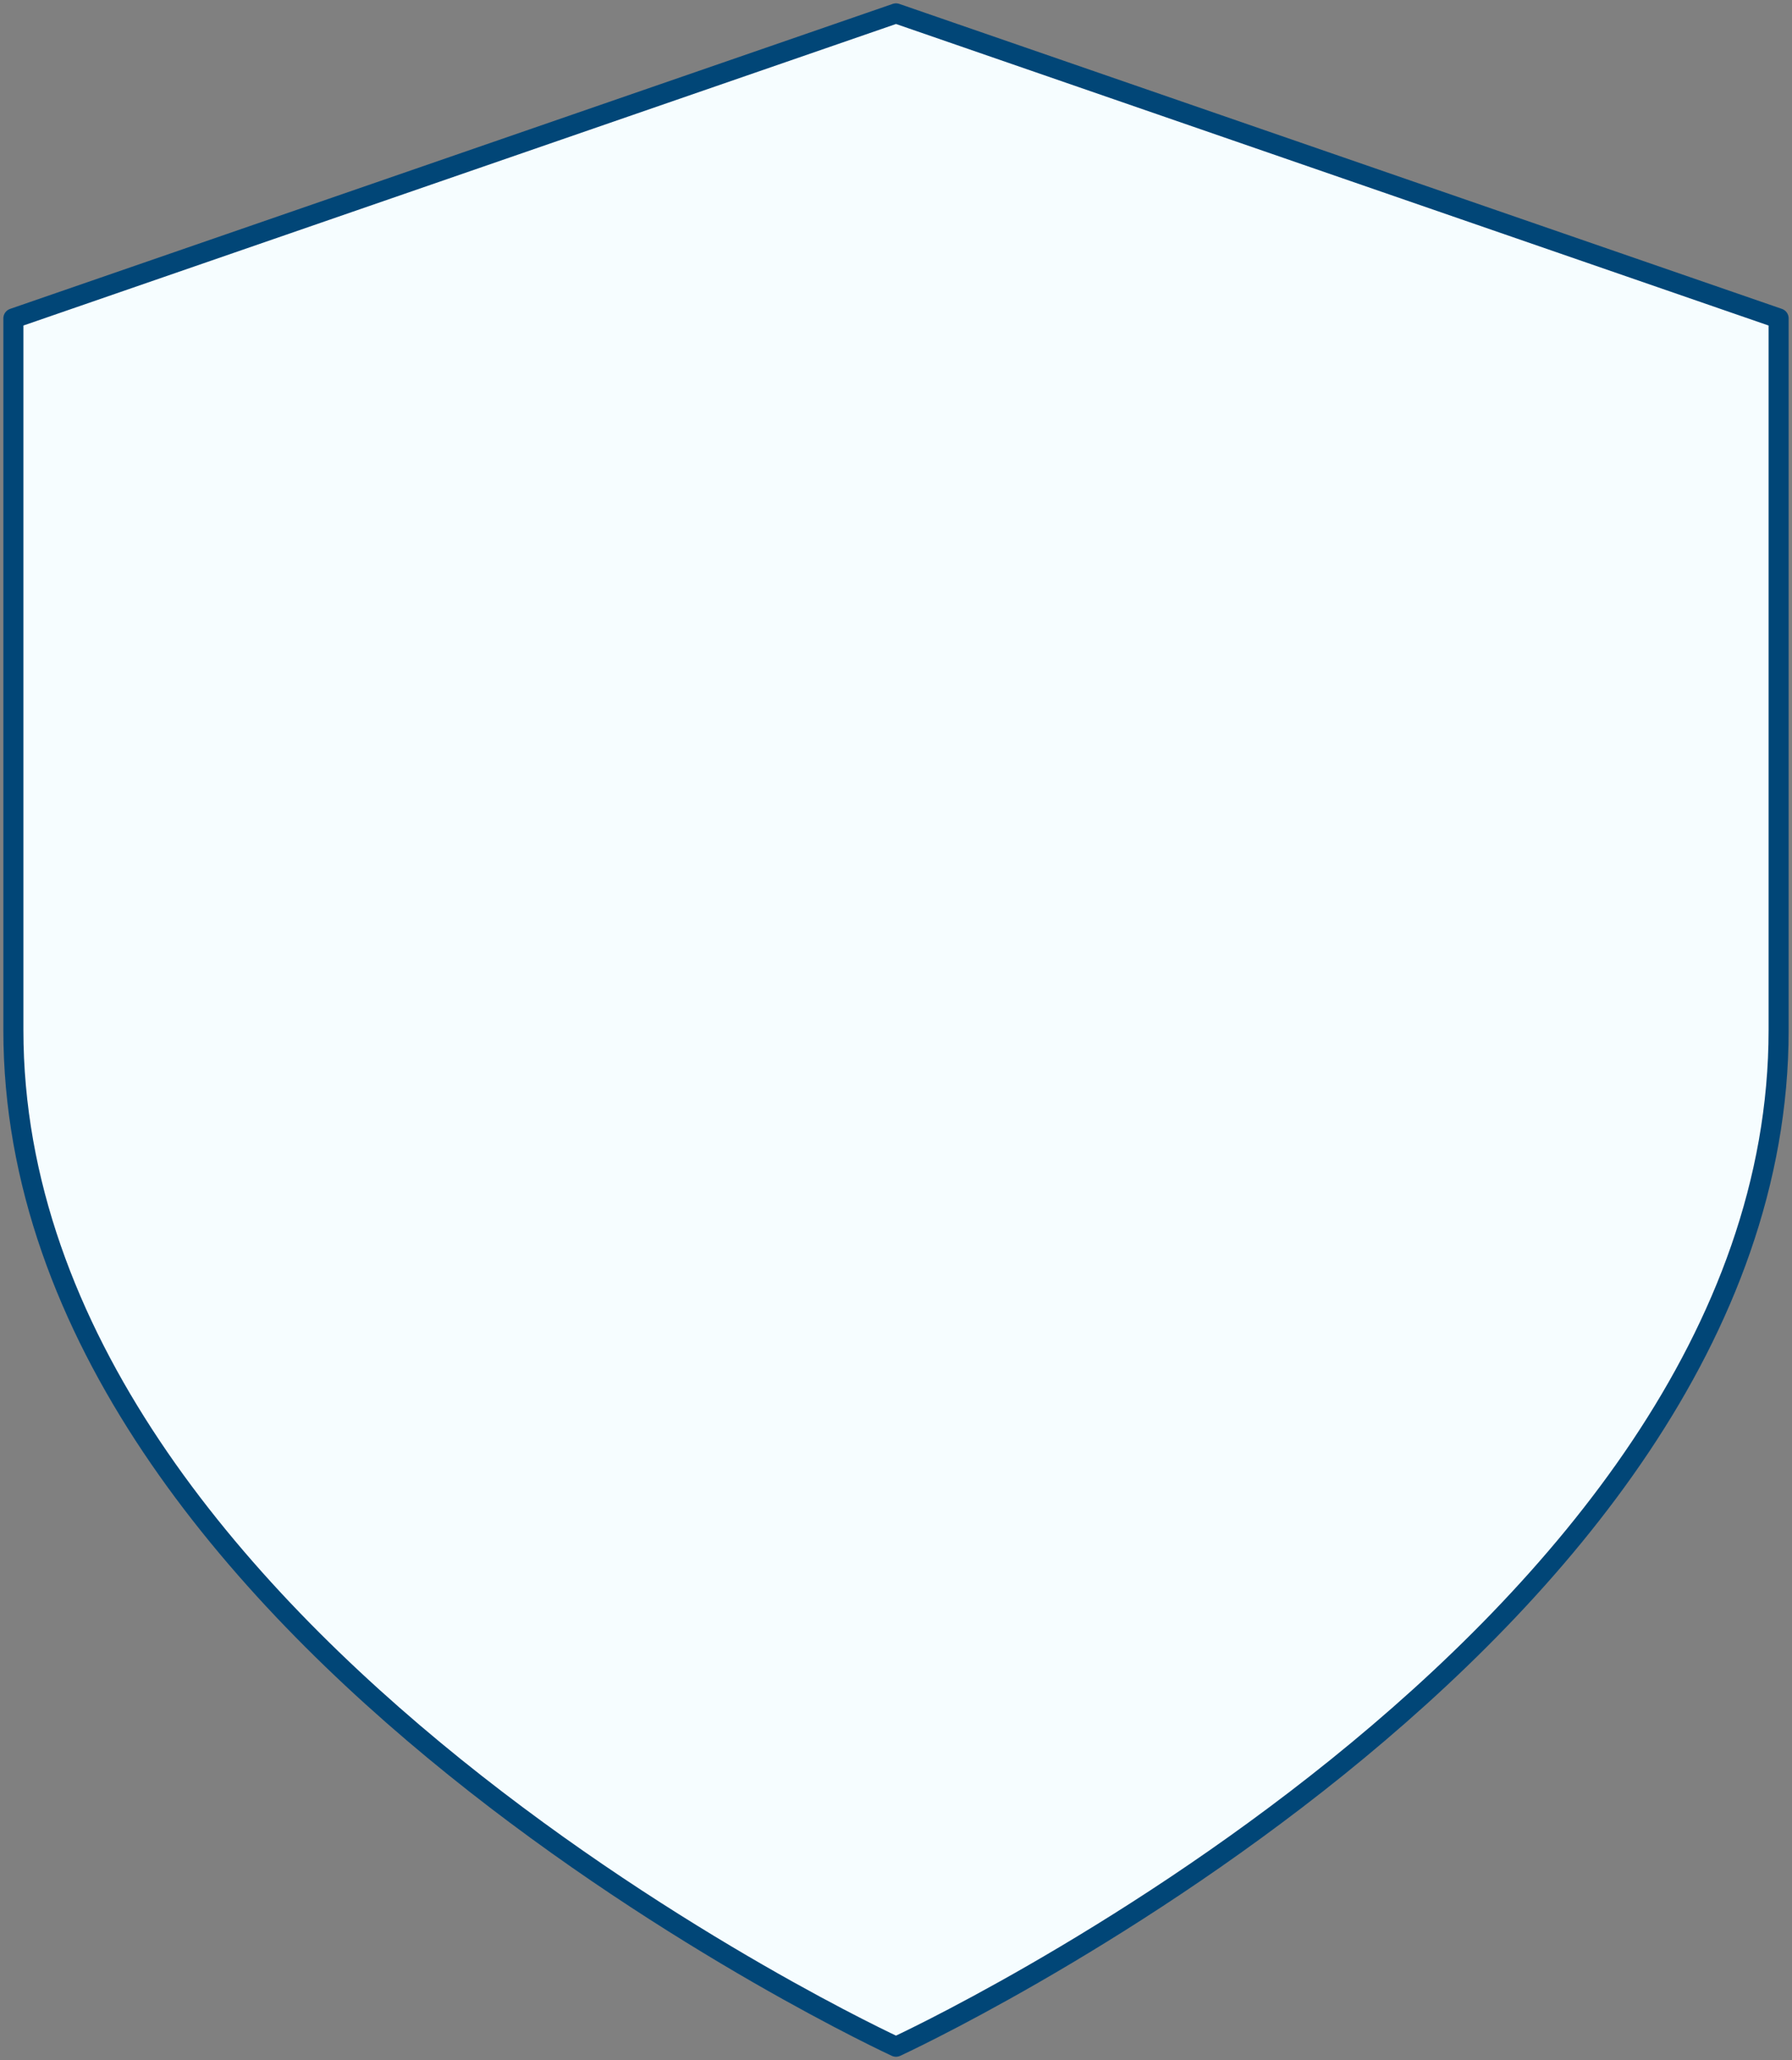
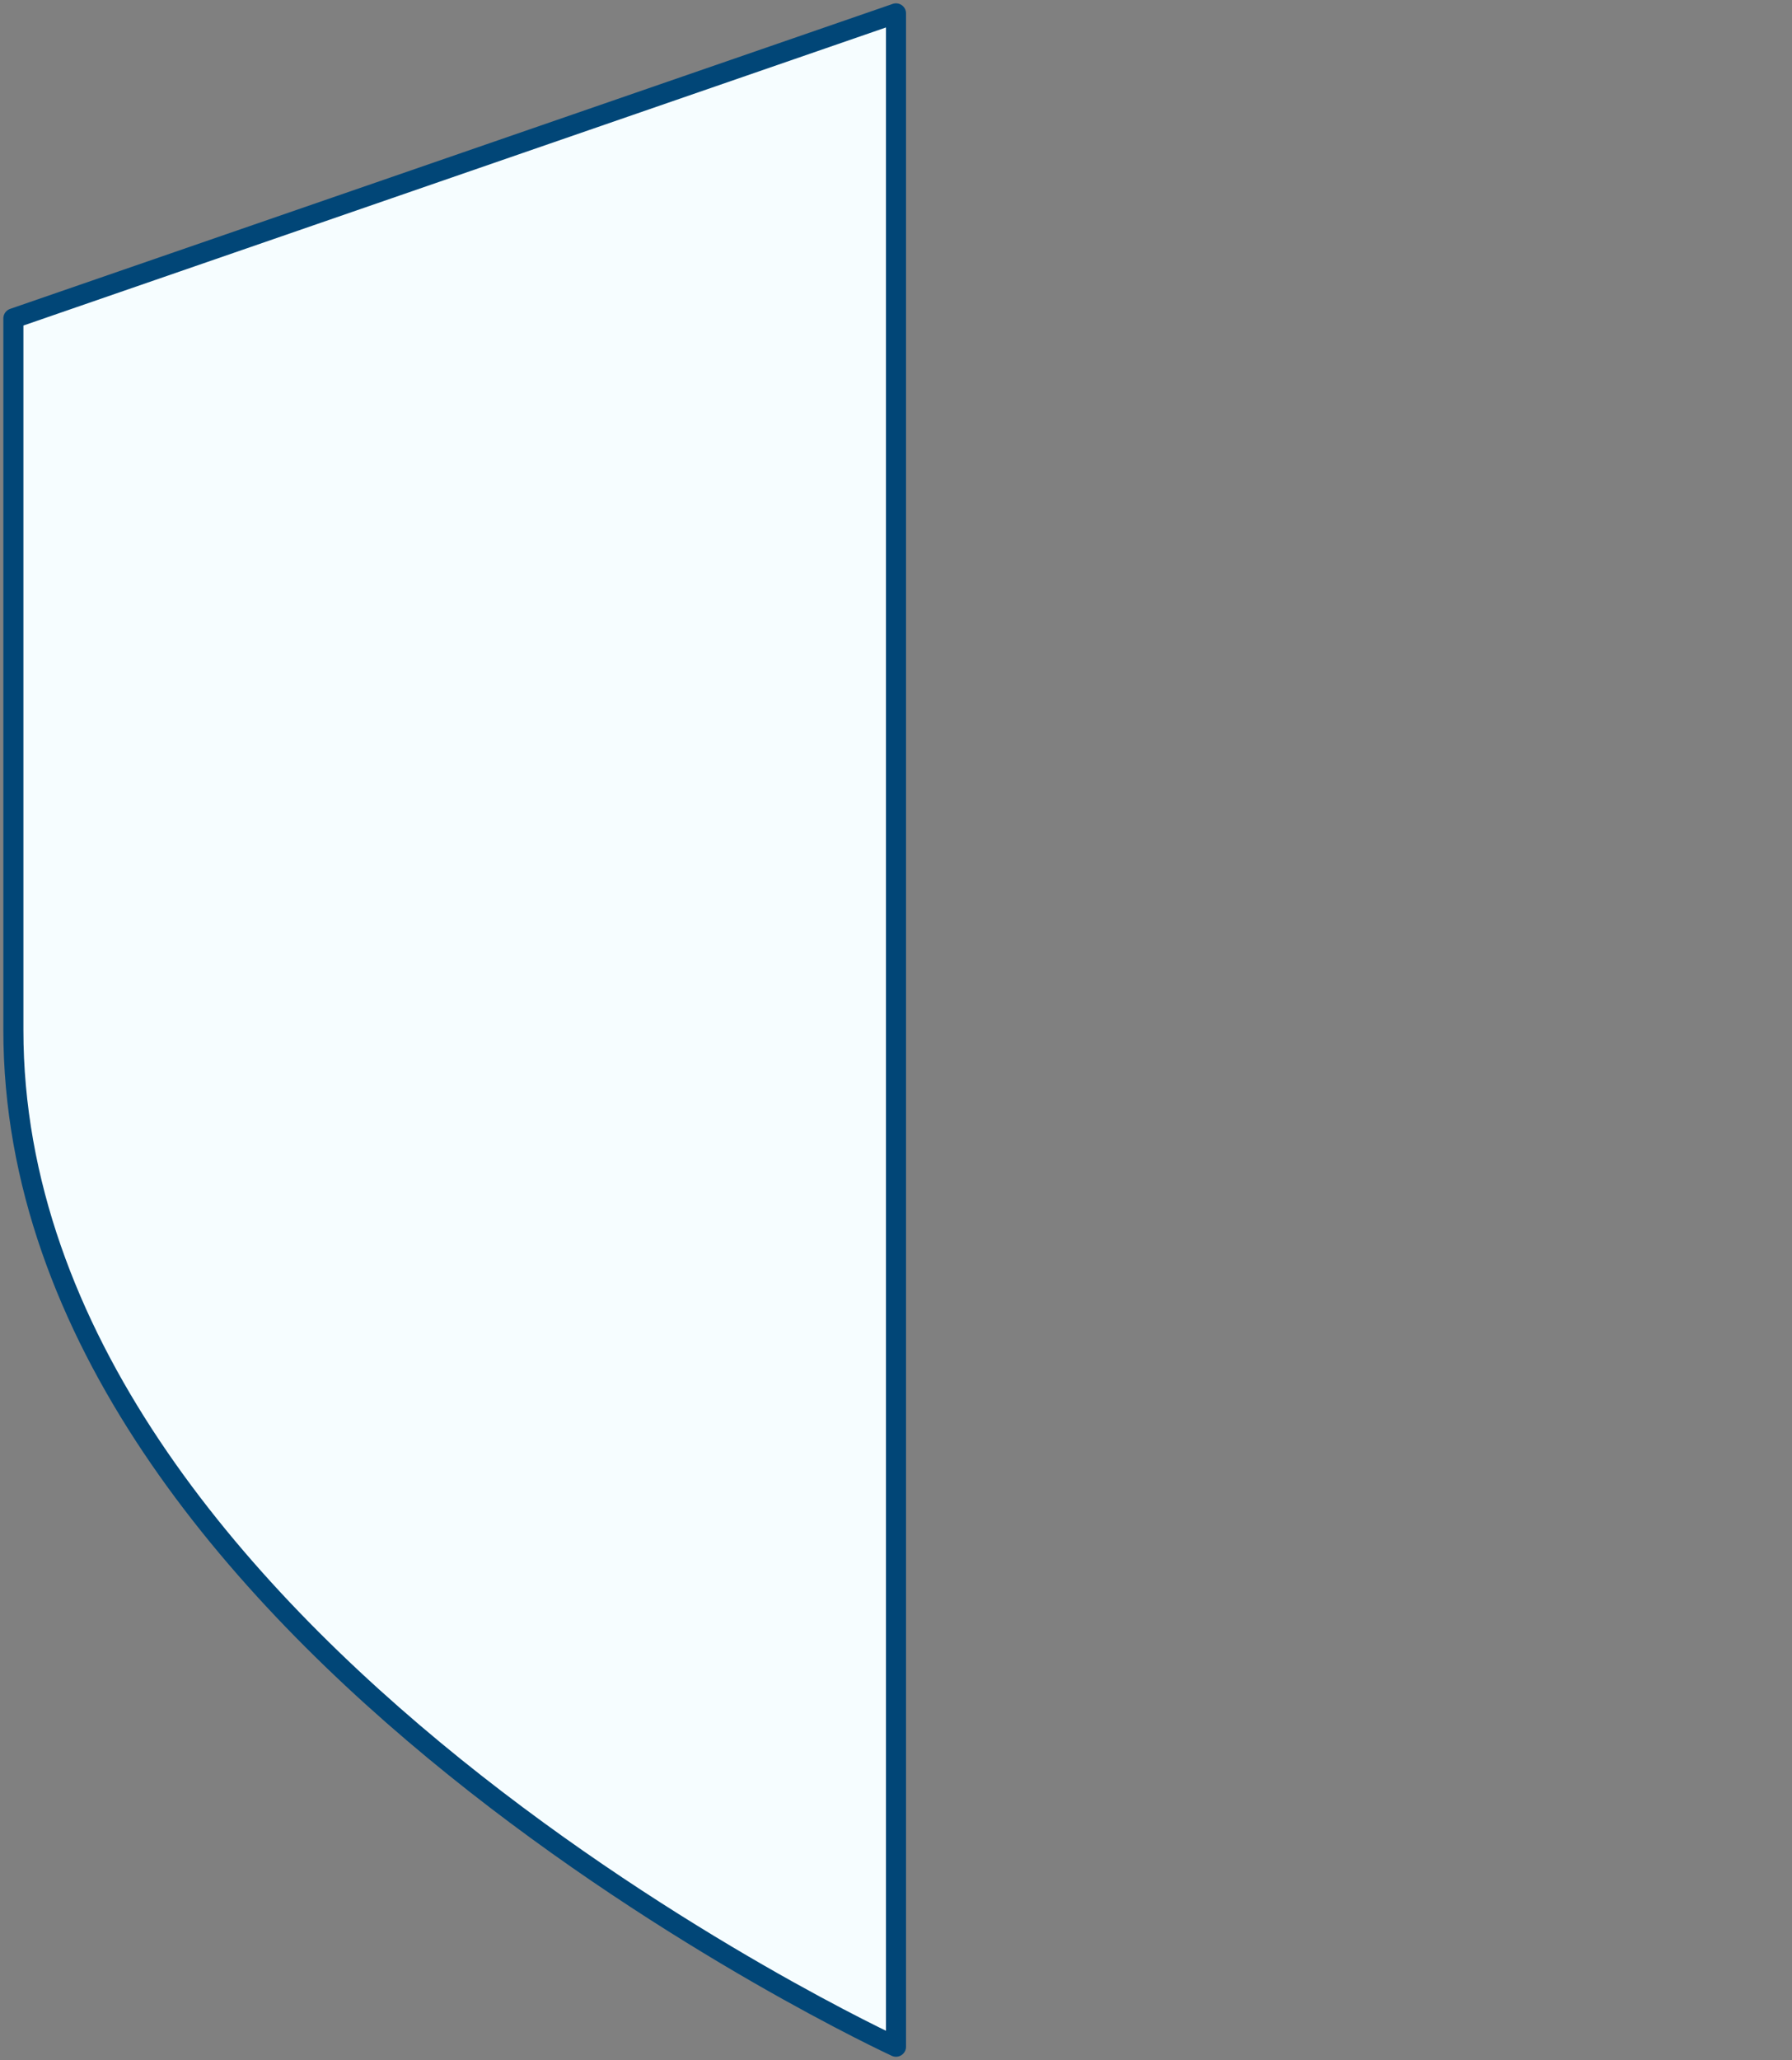
<svg xmlns="http://www.w3.org/2000/svg" width="268" height="308" viewBox="0 0 268 308" fill="none">
  <rect x="0" y="0" width="268" height="308" fill="#808080" stroke="none" />
-   <path d="M134 306C134 306 266 245.2 266 154V47.6L134 2L2 47.6V154C2 245.2 134 306 134 306Z" fill="#F6FDFF" stroke="#014677" stroke-width="3" stroke-linecap="round" stroke-linejoin="round" />
+   <path d="M134 306V47.6L134 2L2 47.6V154C2 245.2 134 306 134 306Z" fill="#F6FDFF" stroke="#014677" stroke-width="3" stroke-linecap="round" stroke-linejoin="round" />
</svg>